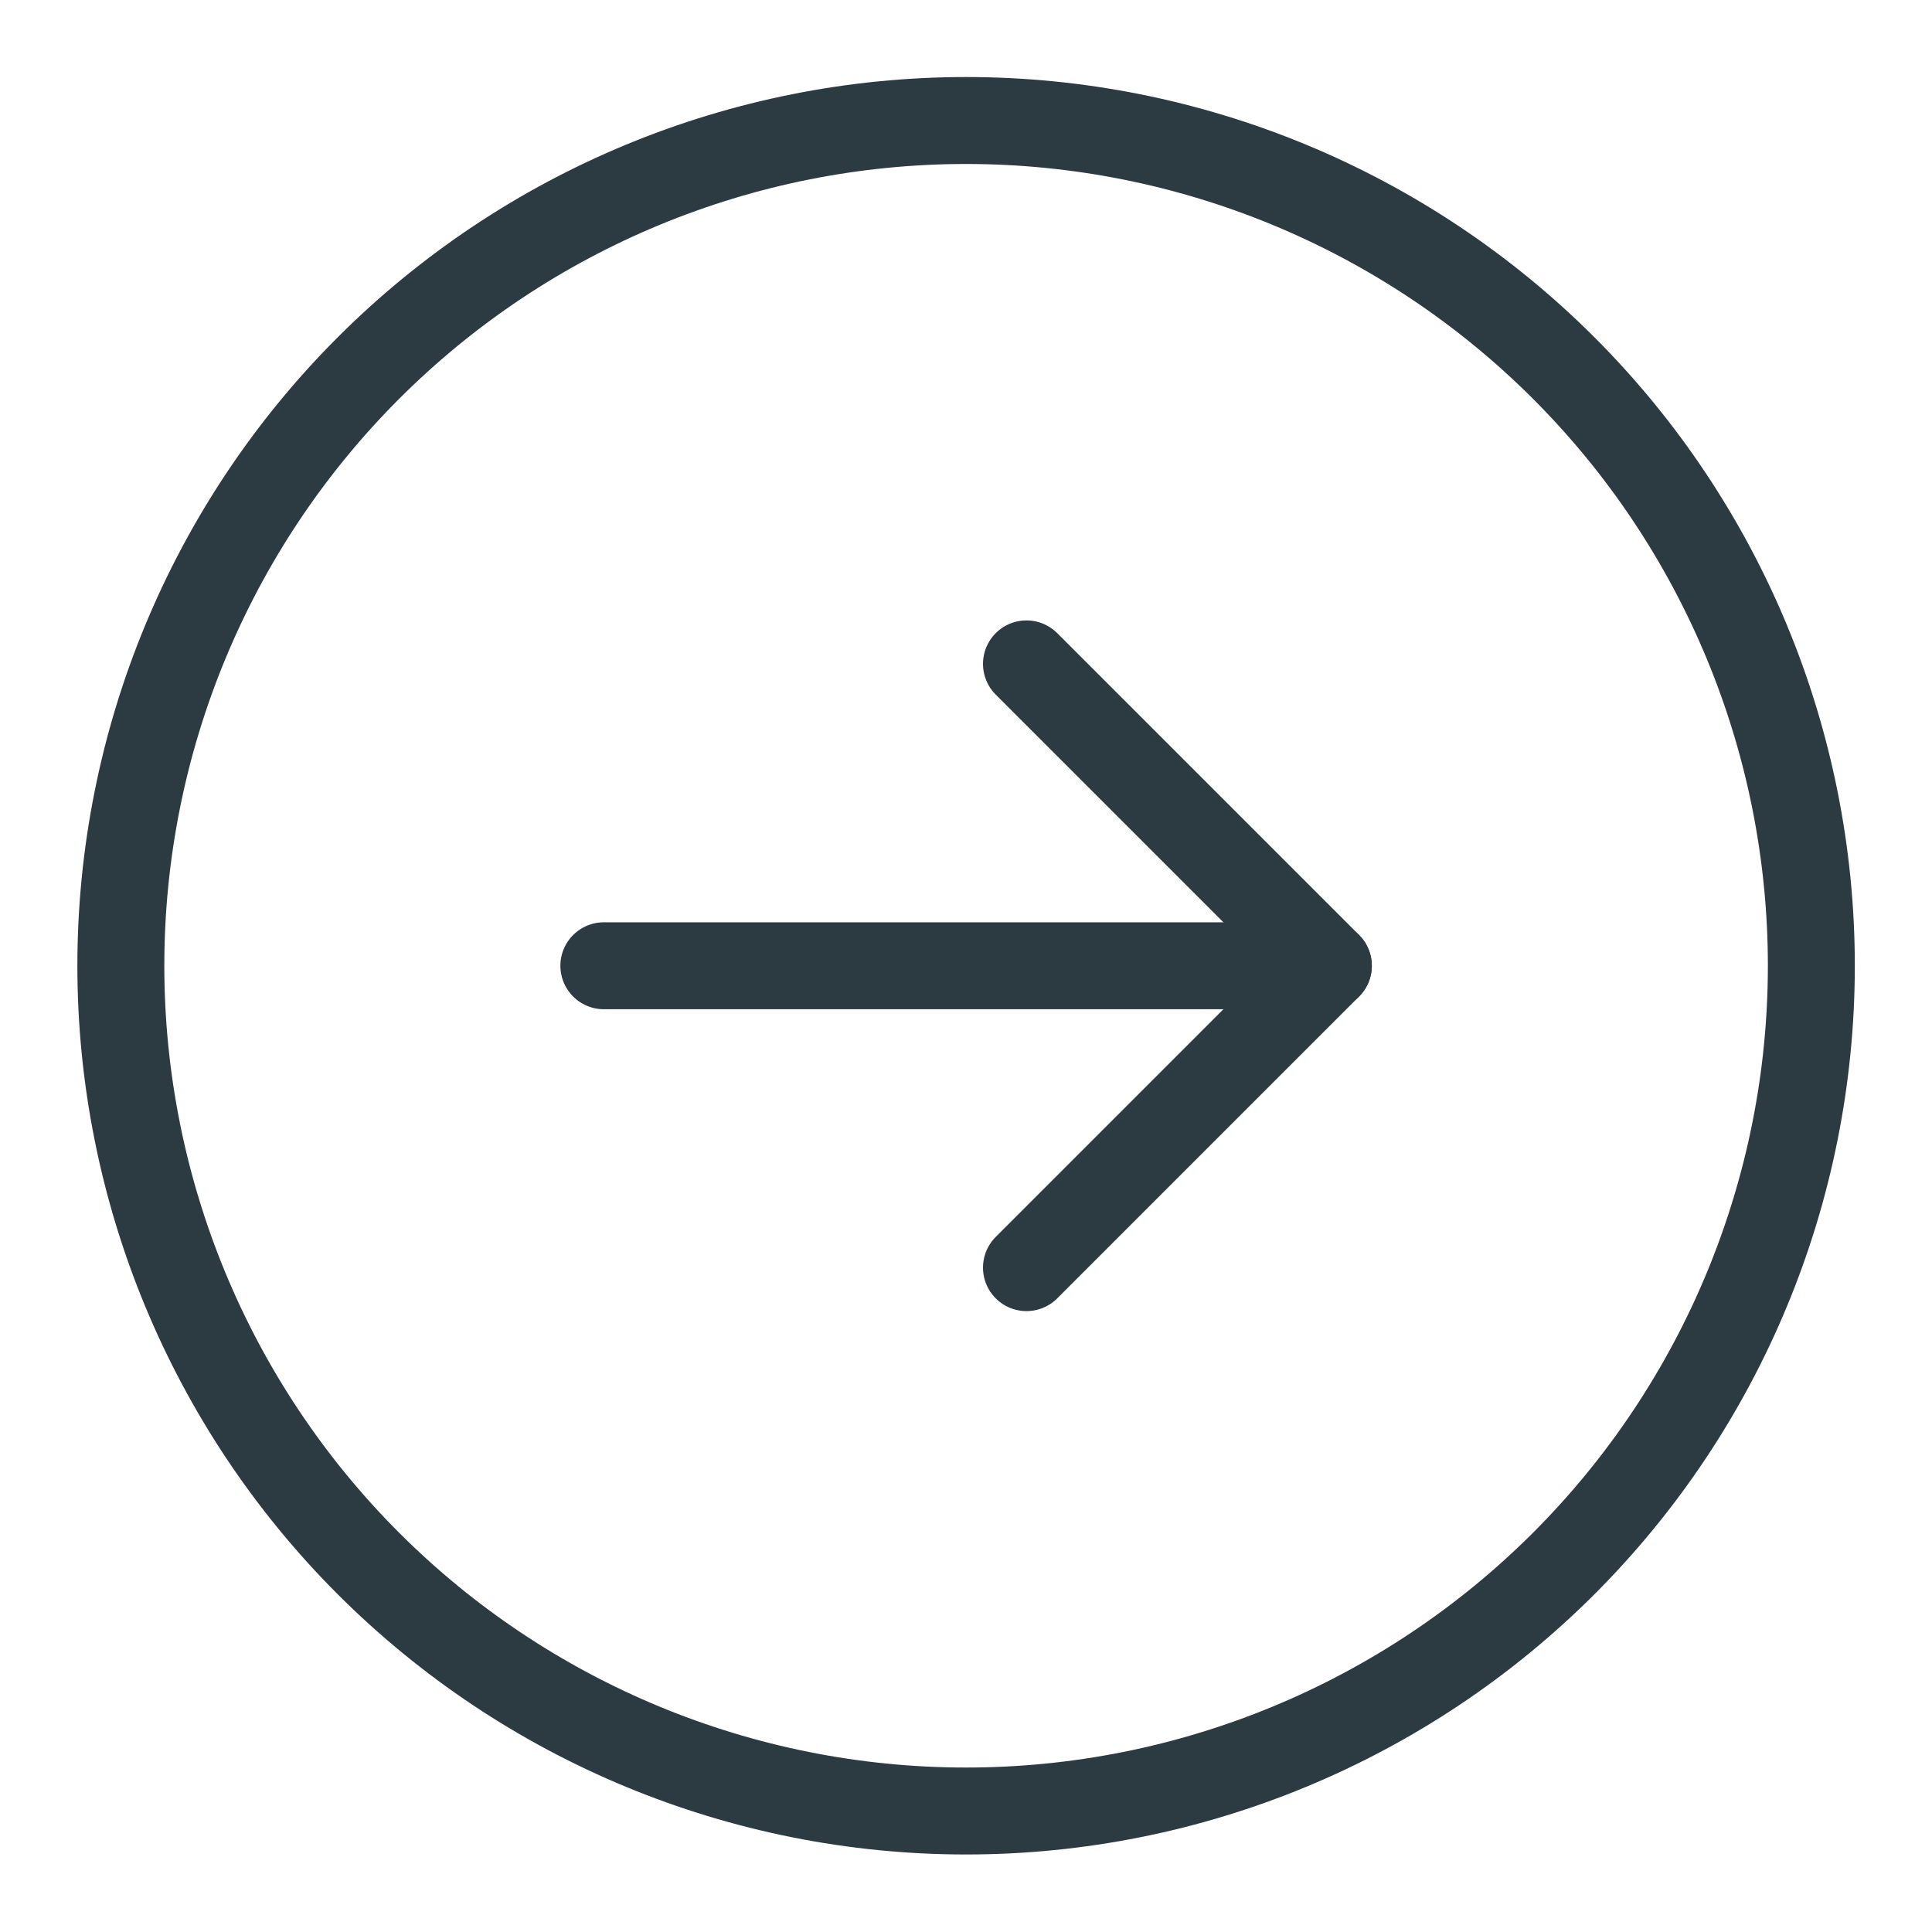
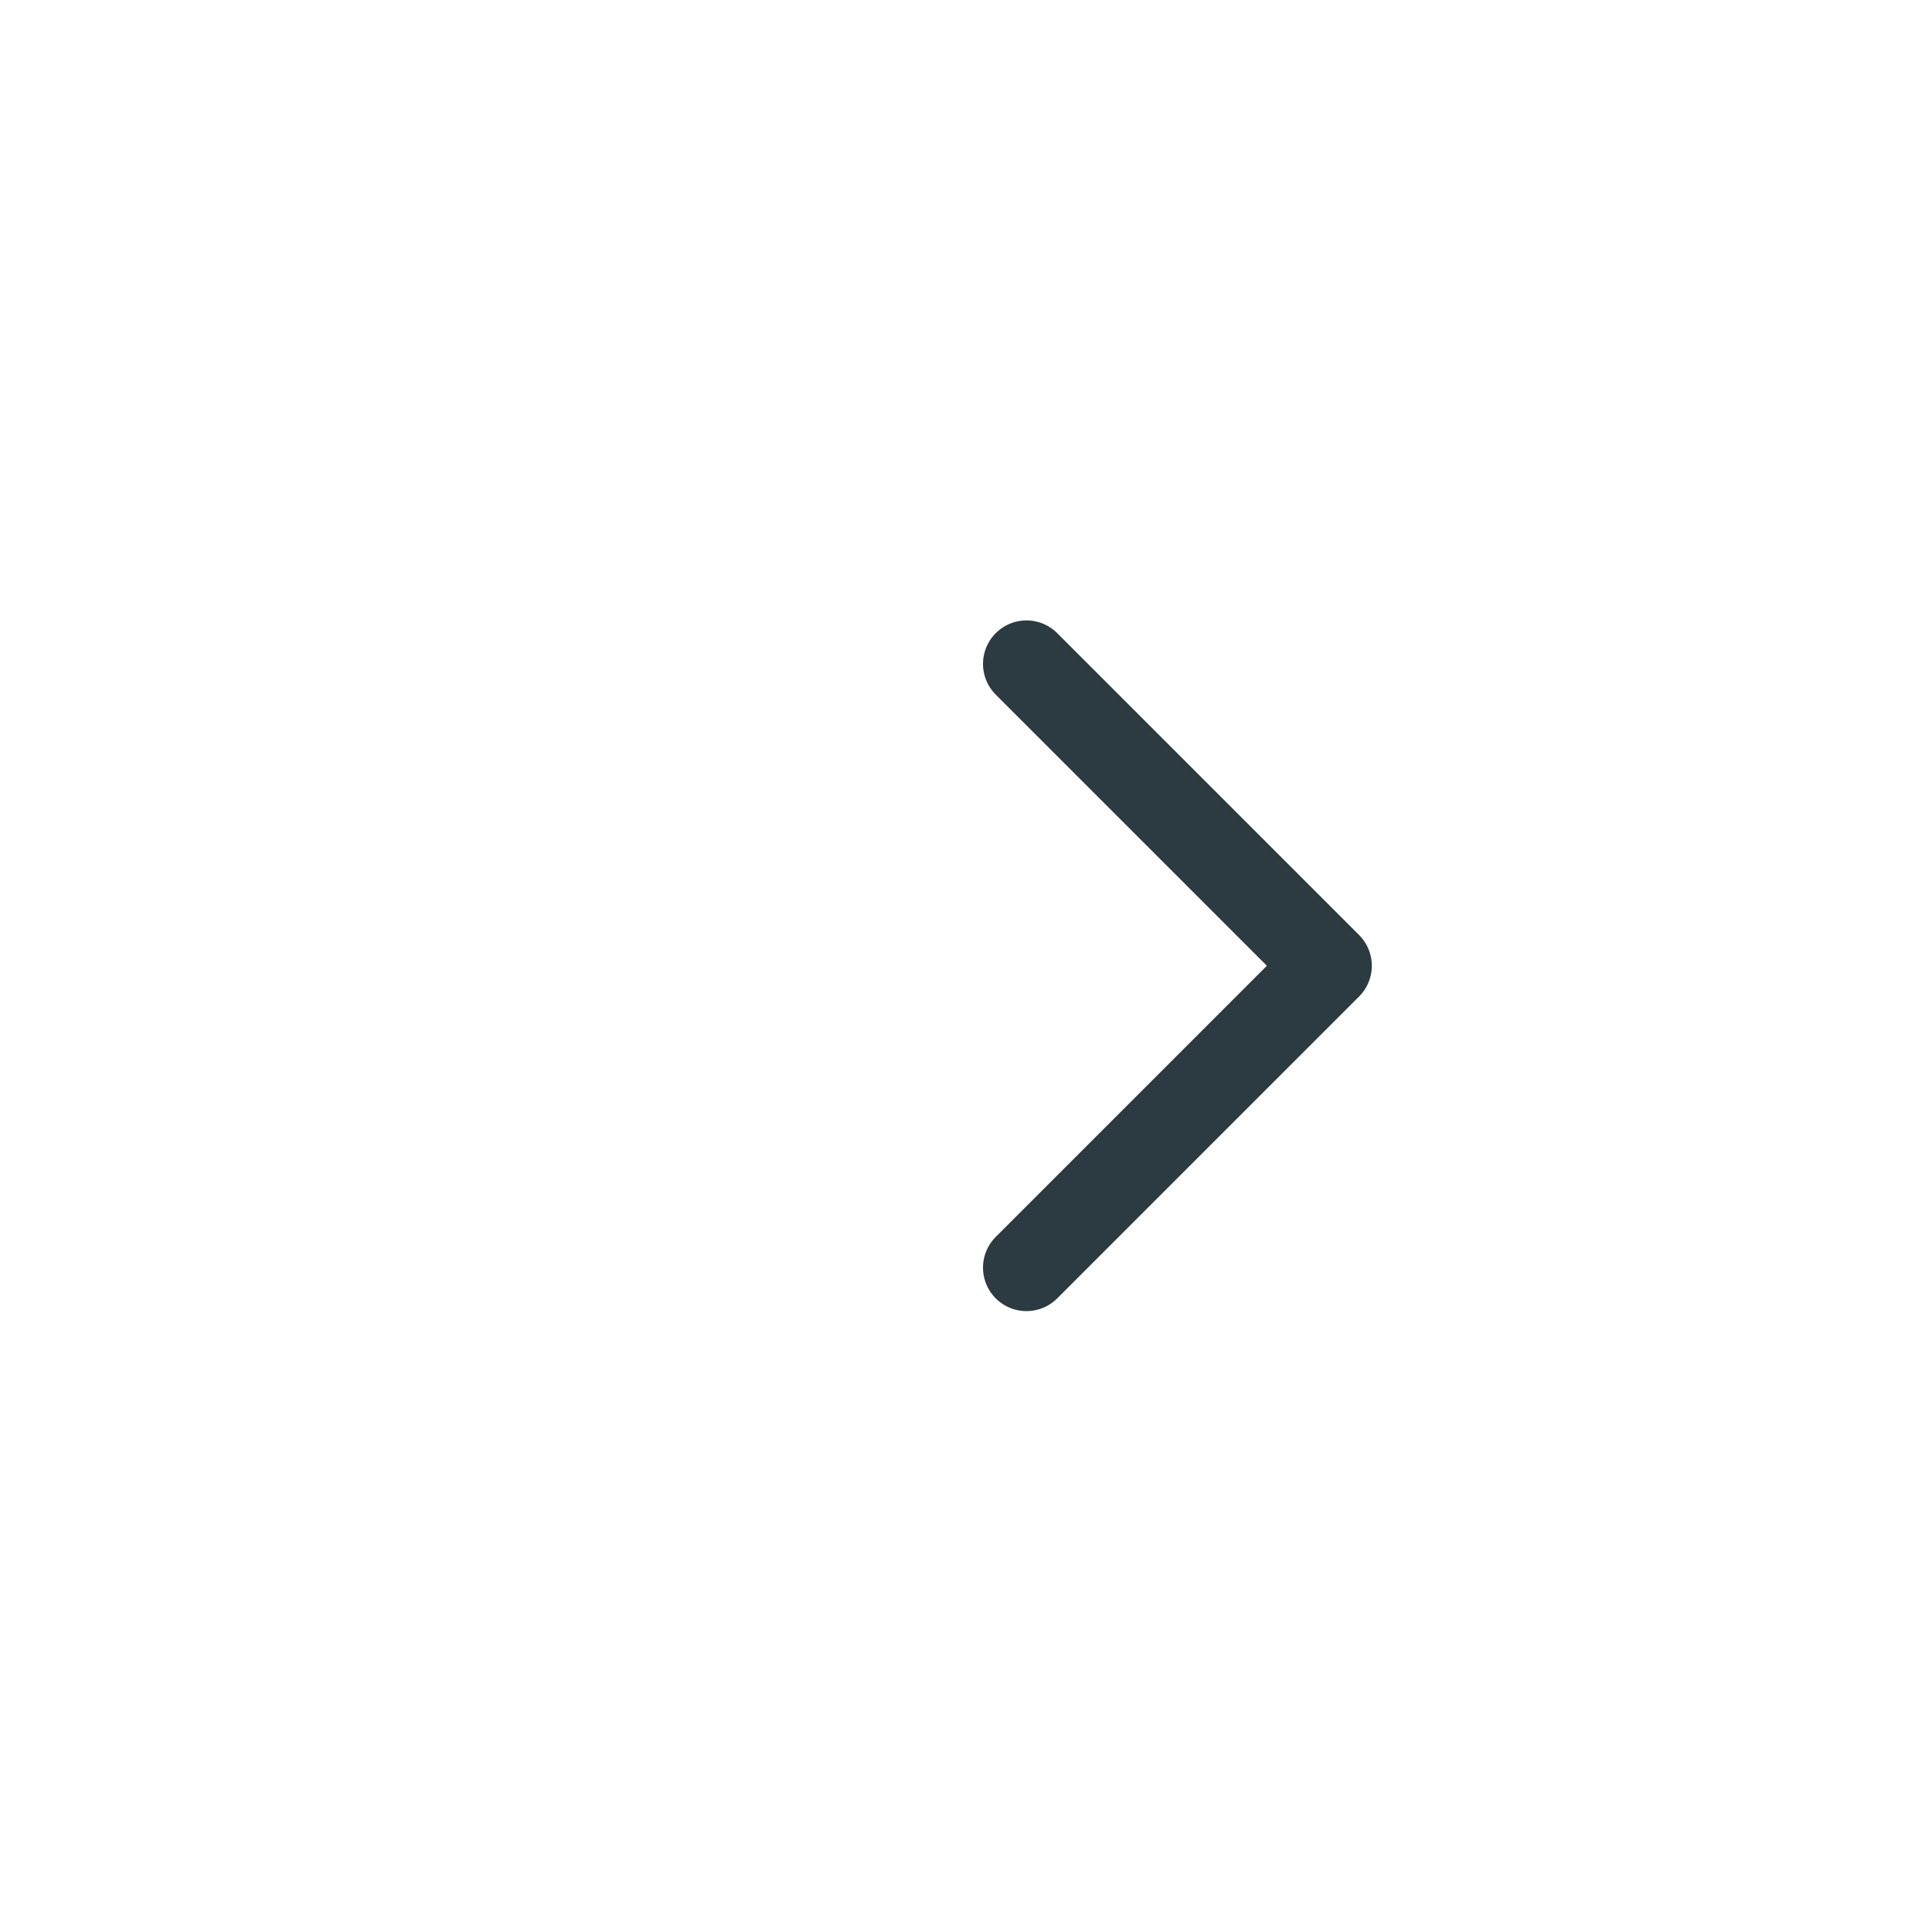
<svg xmlns="http://www.w3.org/2000/svg" width="40" height="40" viewBox="0 0 40 40" fill="none">
-   <path d="M27.502 19.995H12.502" stroke="#2C3A42" stroke-width="1.8" stroke-linecap="round" stroke-linejoin="round" />
  <path d="M21.252 13.745L27.502 19.995L21.252 26.245" stroke="#2C3A42" stroke-width="1.8" stroke-linecap="round" stroke-linejoin="round" />
-   <path d="M2.502 19.995C2.502 24.636 4.345 29.088 7.627 32.37C10.909 35.651 15.36 37.495 20.002 37.495C24.643 37.495 29.094 35.651 32.376 32.37C35.658 29.088 37.502 24.636 37.502 19.995C37.502 15.354 35.658 10.903 32.376 7.621C29.094 4.339 24.643 2.495 20.002 2.495C15.36 2.495 10.909 4.339 7.627 7.621C4.345 10.903 2.502 15.354 2.502 19.995Z" stroke="#2C3A42" stroke-width="1.8" stroke-linecap="round" stroke-linejoin="round" />
</svg>